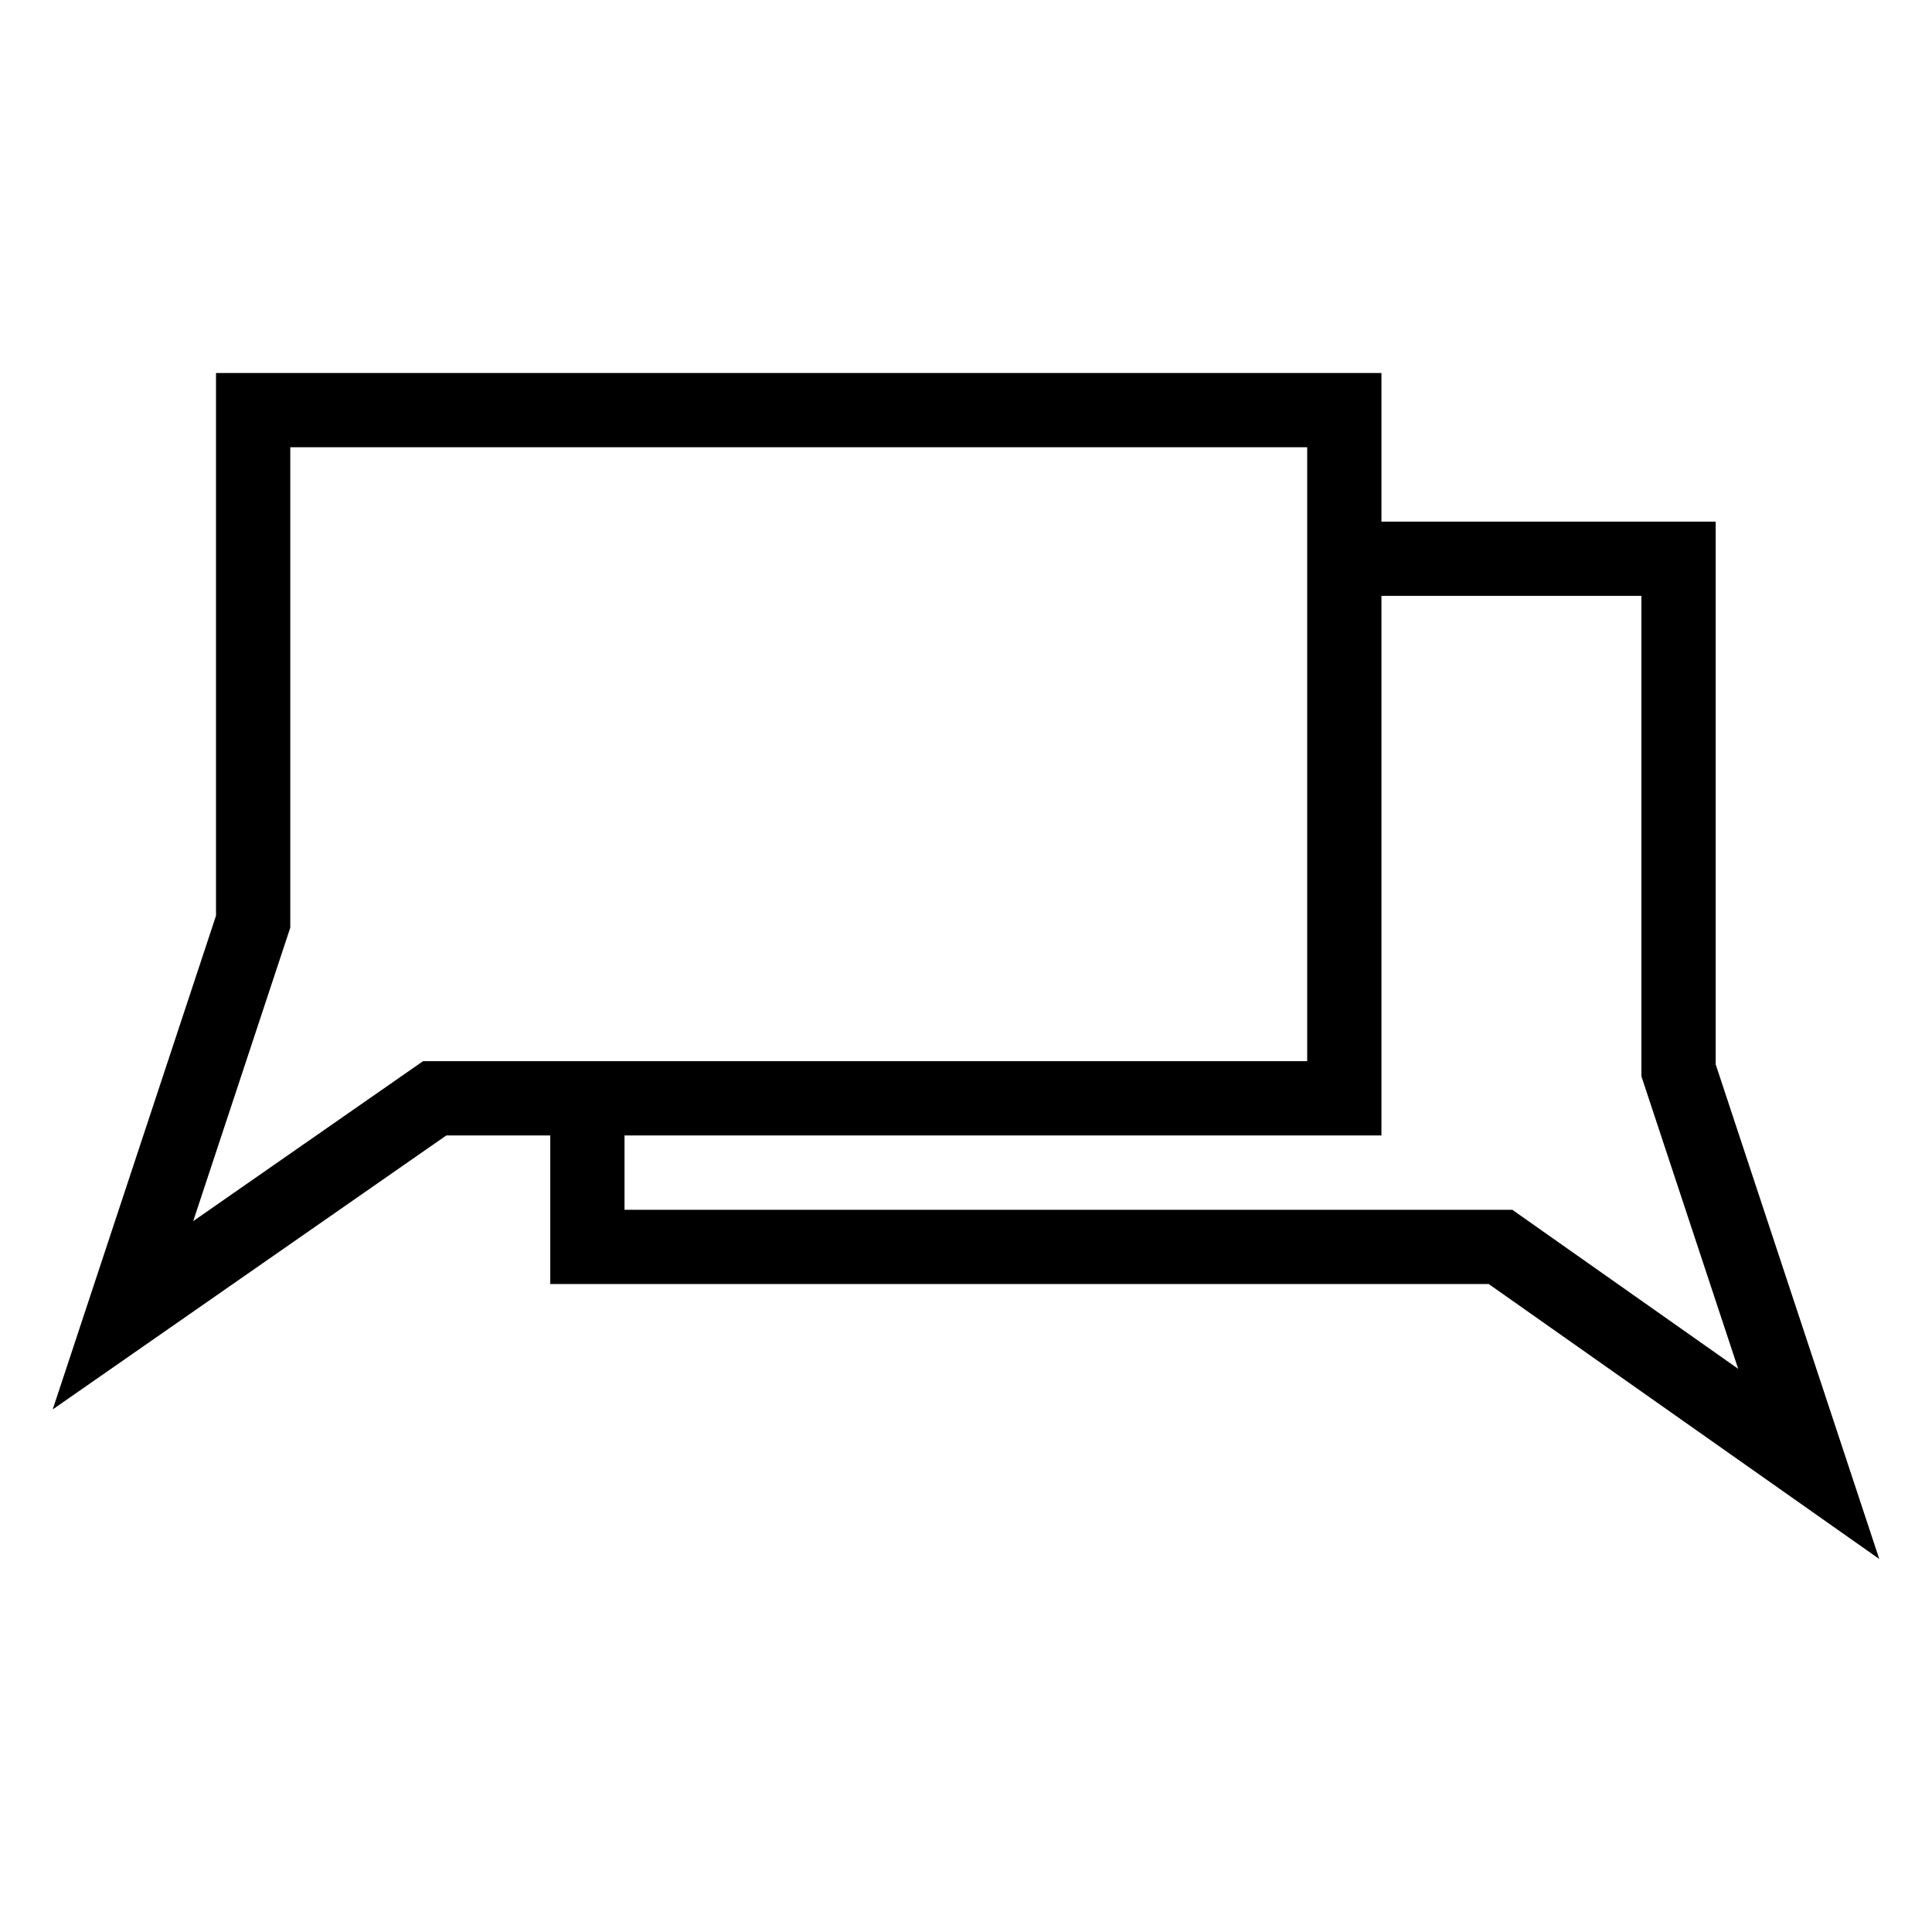
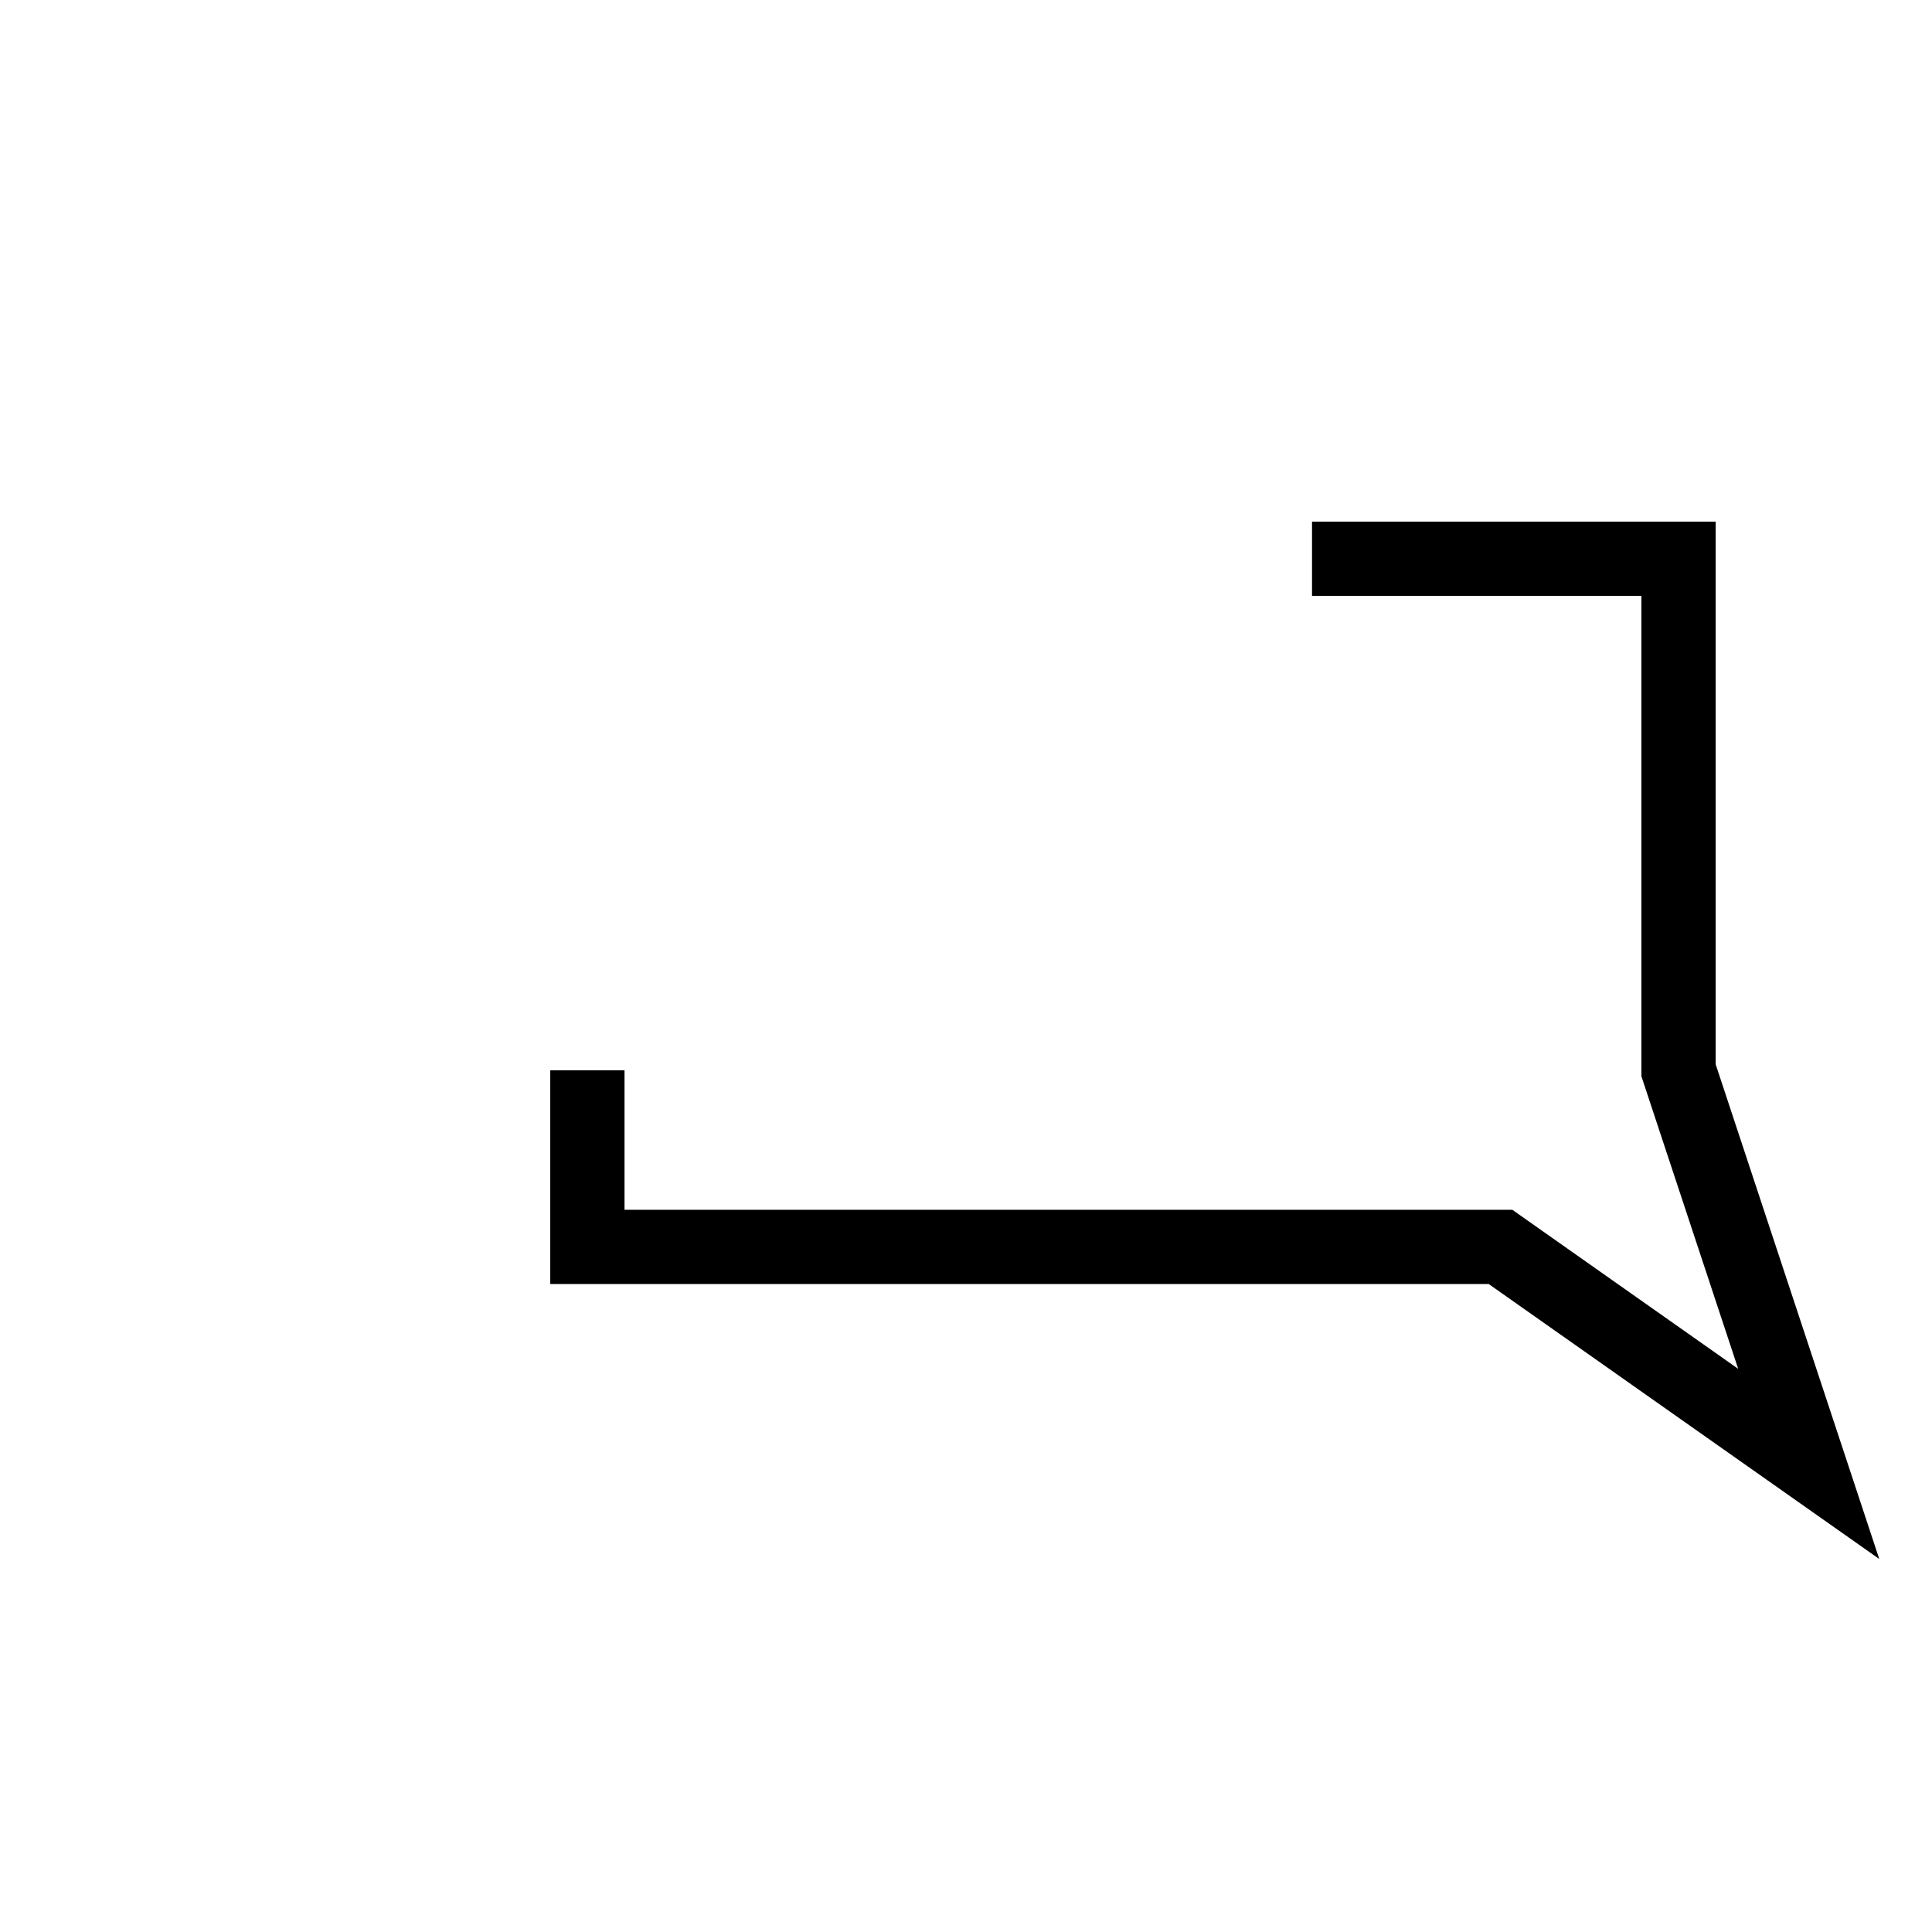
<svg xmlns="http://www.w3.org/2000/svg" fill="#000000" width="800px" height="800px" version="1.1" viewBox="144 144 512 512">
  <g>
-     <path d="m157.97 517.51 43.277-130.84v-143.82h308.85v202.05h-247.81zm37.234-49.898 25.723-77.773v-127.31h269.49v162.69h-234.3z" fill-rule="evenodd" />
    <path d="m501.54 301.92h-9.84v-19.68h106.97v143.81l43.355 131.1-103.49-72.863h-248.71v-56.641h19.68v36.957h235.27l59.859 42.148-25.645-77.523v-127.31z" />
  </g>
</svg>